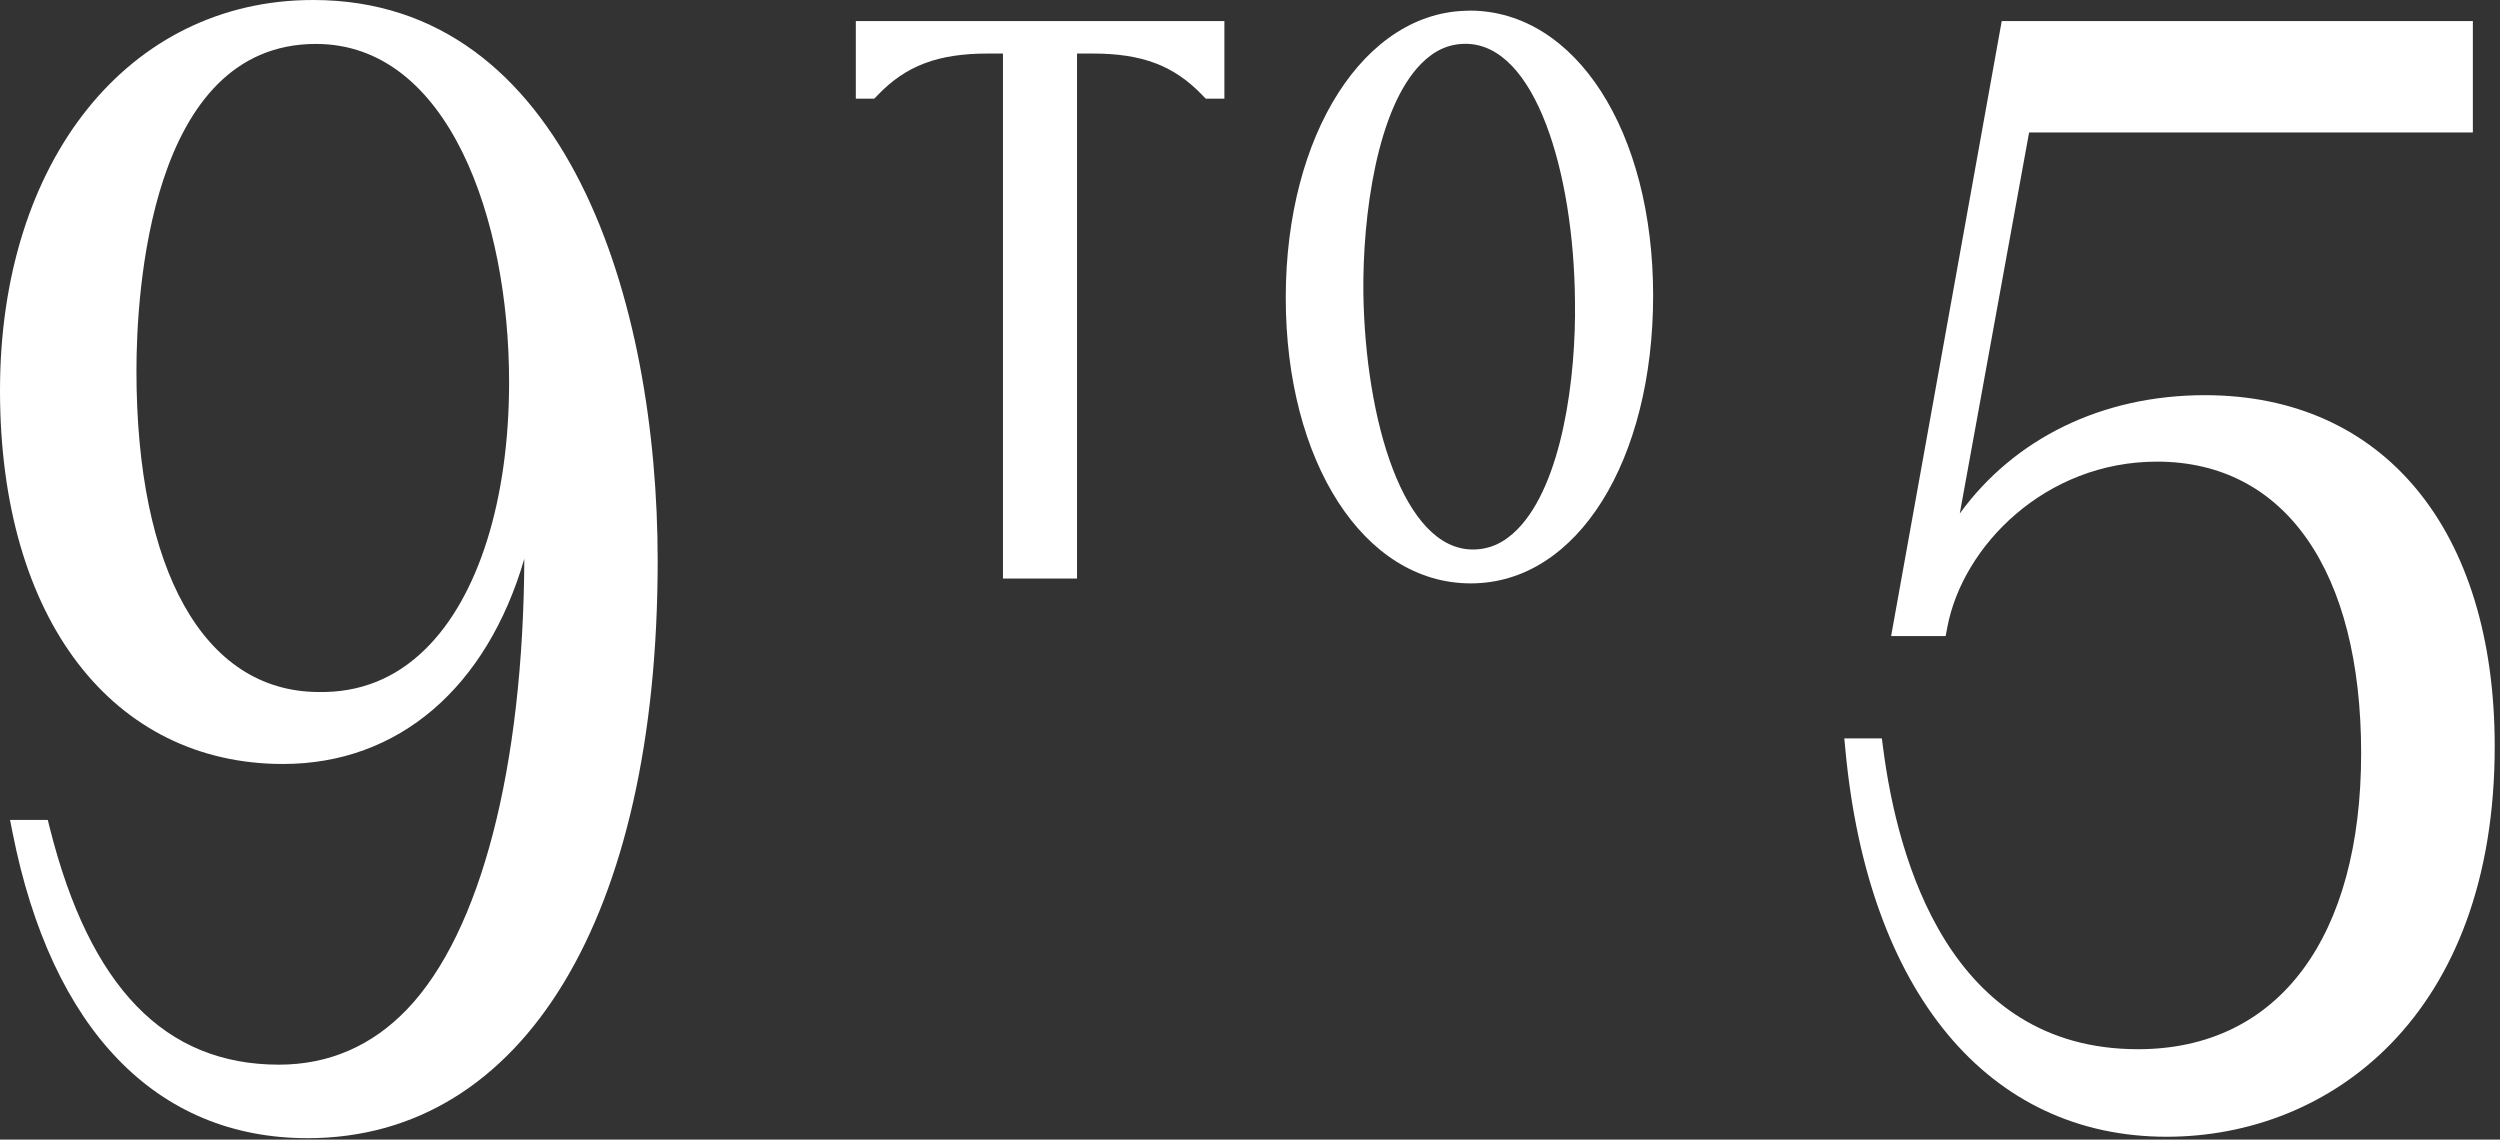
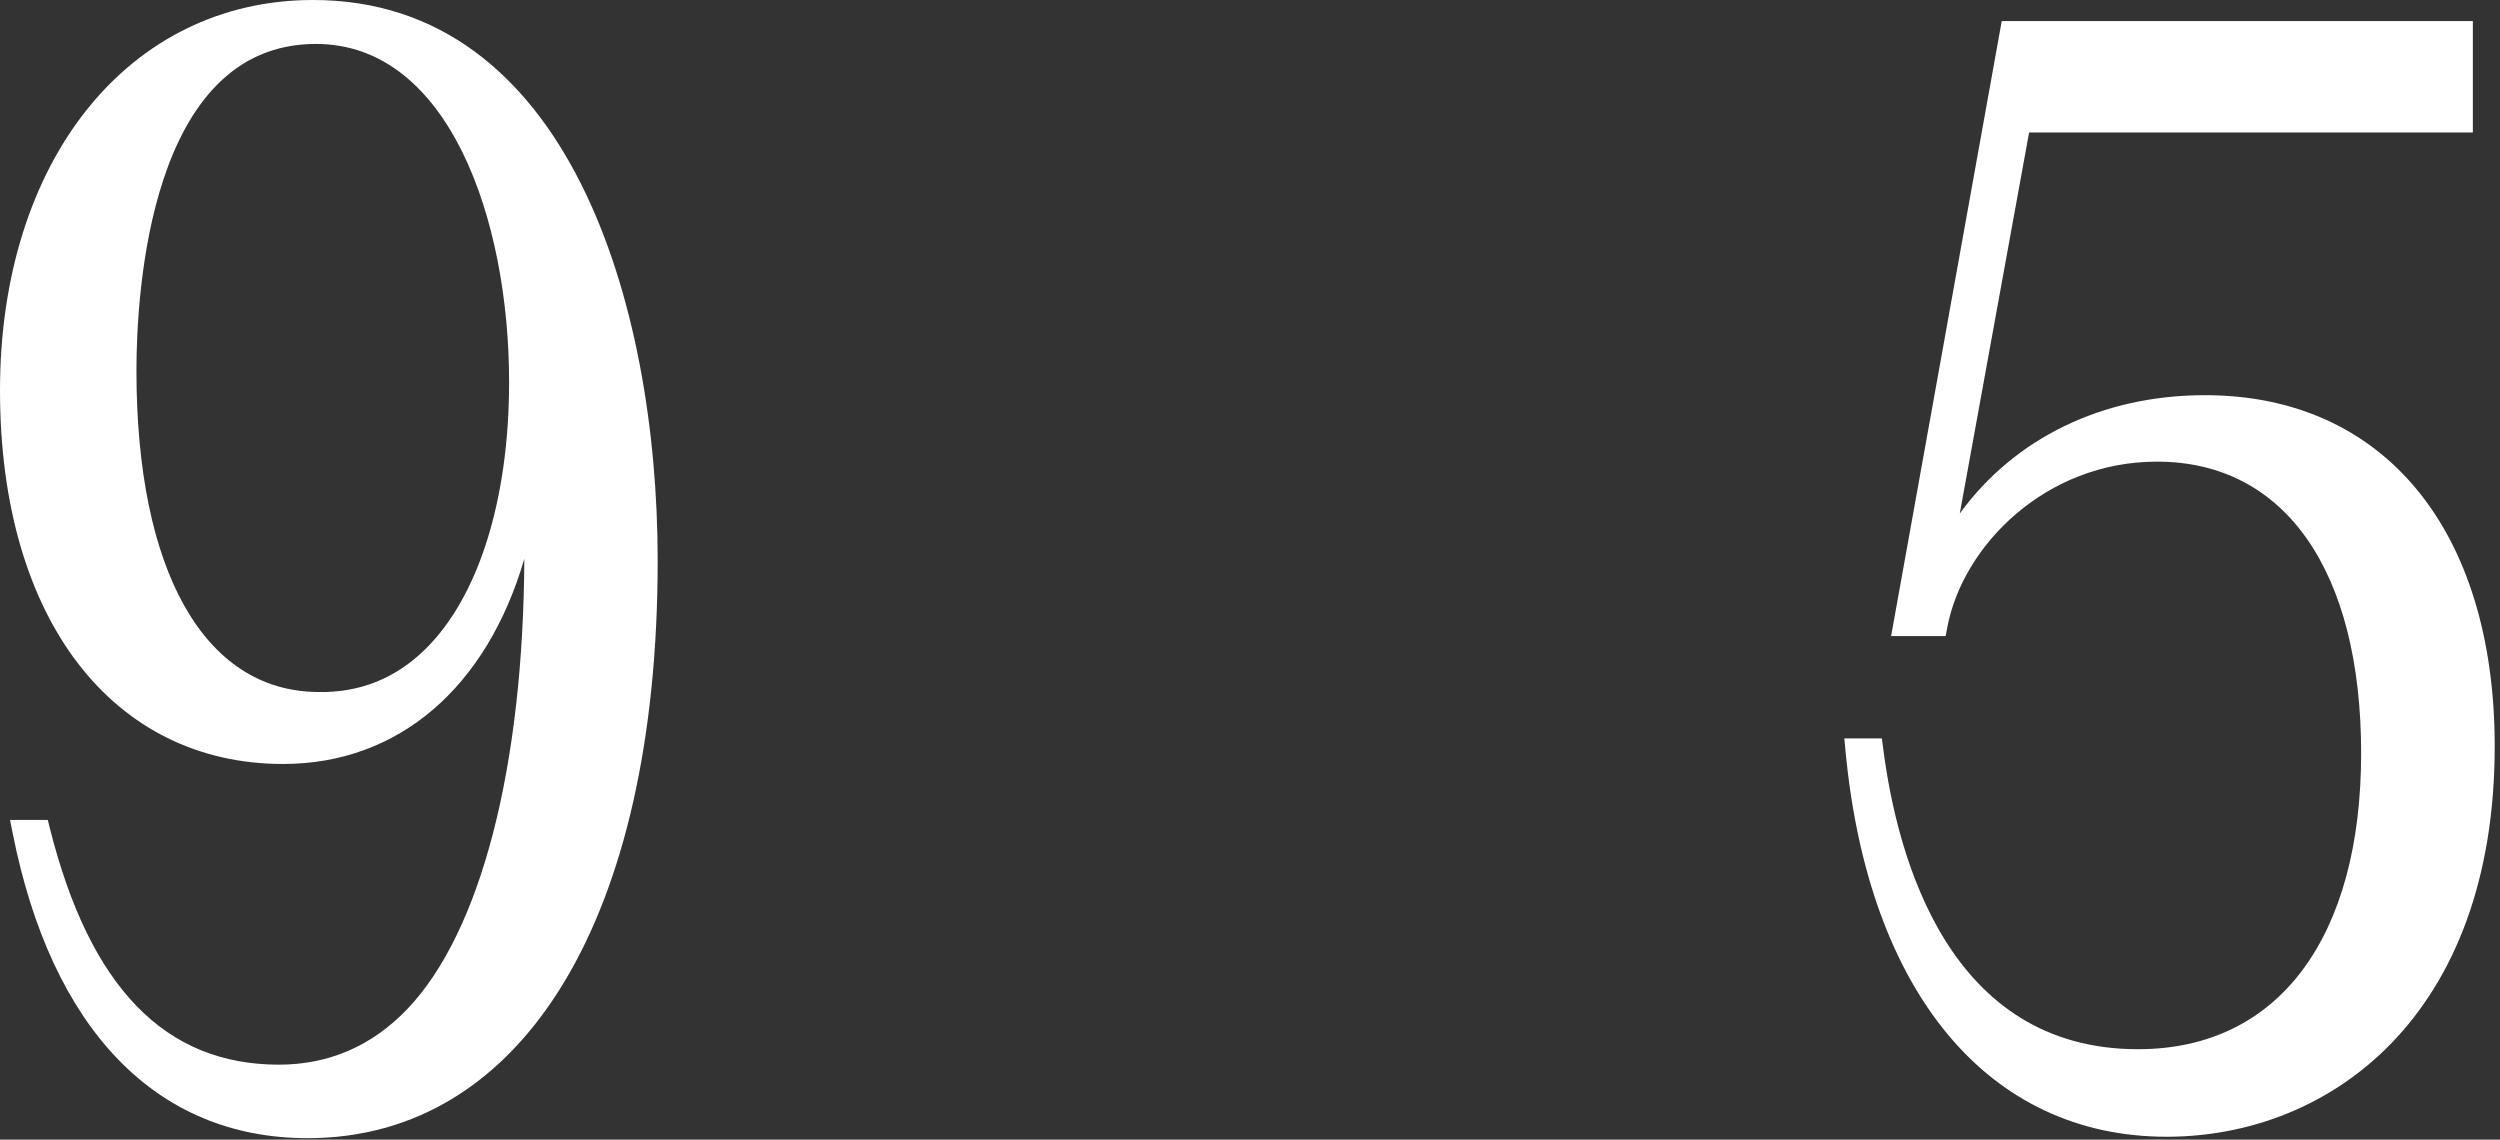
<svg xmlns="http://www.w3.org/2000/svg" width="283" height="129" viewBox="0 0 283 129" fill="none">
  <rect x="0" y="0" width="283" height="129" fill="#333333" stroke="none" />
  <path d="M35.925 78.335C23.092 78.198 15.445 64.602 15.445 41.973C15.445 33.288 16.907 4.973 35.763 4.973C50.782 4.973 57.63 24.816 57.63 43.247C57.63 56.555 54.168 67.589 48.133 73.499C44.759 76.811 40.673 78.447 35.95 78.335M35.438 0C14.57 0 0 18.169 0 44.197C0 70.225 12.87 86.482 32.039 86.482C45.159 86.482 55.118 77.785 59.354 63.253C59.242 86.819 54.443 105.525 46.084 114.247C42.098 118.408 37.212 120.52 31.576 120.52C18.656 120.52 10.171 111.761 5.636 93.73L5.411 92.817H1.137L1.425 94.267C5.835 116.559 17.706 128.842 34.825 128.842C59.267 128.842 74.449 103.788 74.449 63.465C74.449 34.188 64.227 0 35.45 0" fill="white" />
-   <path d="M96.853 11.171H98.965L99.328 10.796C102.539 7.435 106.163 6.06 111.836 6.06H113.535V65.49H121.92V6.06H123.694C129.317 6.06 132.916 7.435 136.127 10.796L136.49 11.171H138.601V2.387H96.878V11.171H96.853Z" fill="white" />
-   <path d="M160.88 7.21C162.367 5.698 164.017 4.96 165.891 4.96C173.838 4.96 178.149 19.58 178.287 34.025C178.437 42.76 176.825 54.78 171.777 59.916C170.265 61.453 168.615 62.203 166.728 62.203C158.881 62.203 154.558 47.62 154.333 33.213C154.233 24.378 155.882 12.258 160.88 7.21ZM166.341 1.212C154.495 1.212 145.548 15.182 145.548 33.7C145.548 52.219 154.358 66.039 166.491 66.039C178.624 66.039 187.134 52.031 187.134 33.463C187.134 14.894 178.387 1.199 166.341 1.199" fill="white" />
  <path d="M249.6 44.734C237.954 44.734 228.02 49.633 221.847 58.13L229.694 14.995H279.927V2.387H226.596L214.075 72H220.248L220.435 71.013C222.172 61.791 231.531 52.257 244.177 52.257C258.647 52.257 267.281 64.602 267.281 85.27C267.281 105.938 258.072 118.771 242.015 118.771C220.723 118.771 214.8 97.391 213.163 84.633L213.025 83.583H208.777L208.902 84.908C211.463 112.311 225.059 128.68 245.264 128.68C263.757 128.68 282.401 115.01 282.401 84.483C282.401 59.967 269.83 44.734 249.6 44.734Z" fill="white" />
</svg>